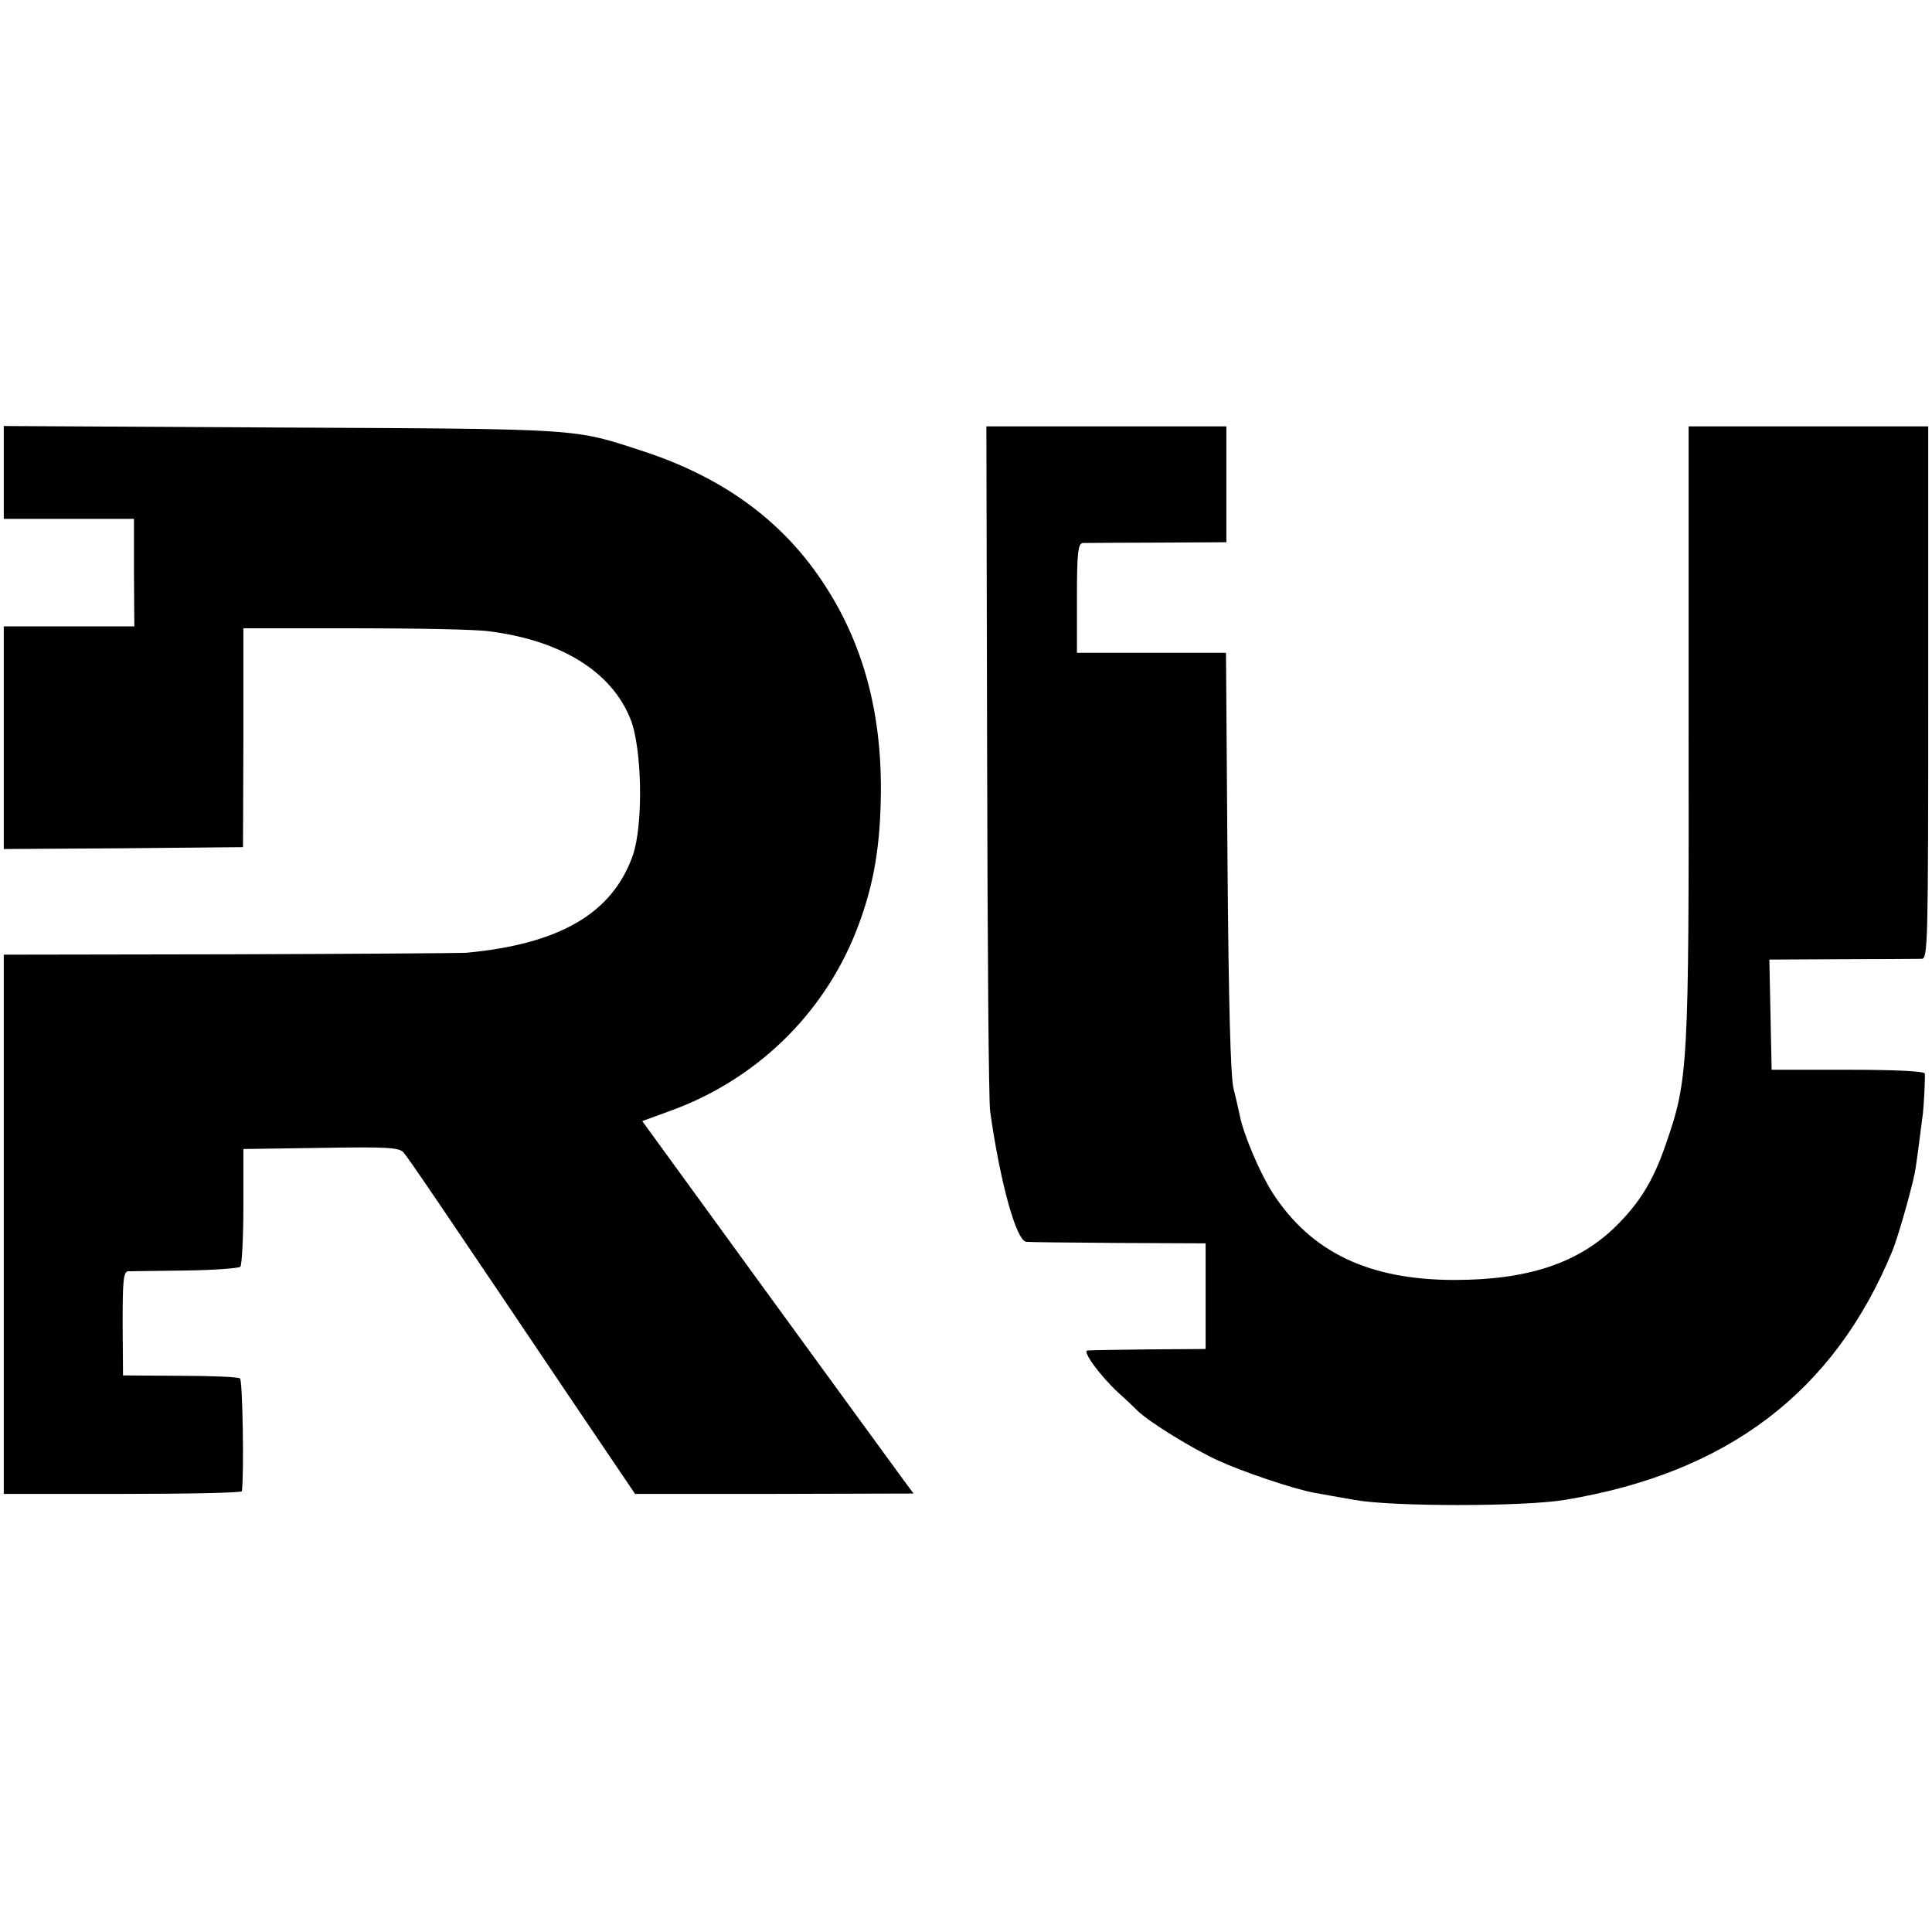
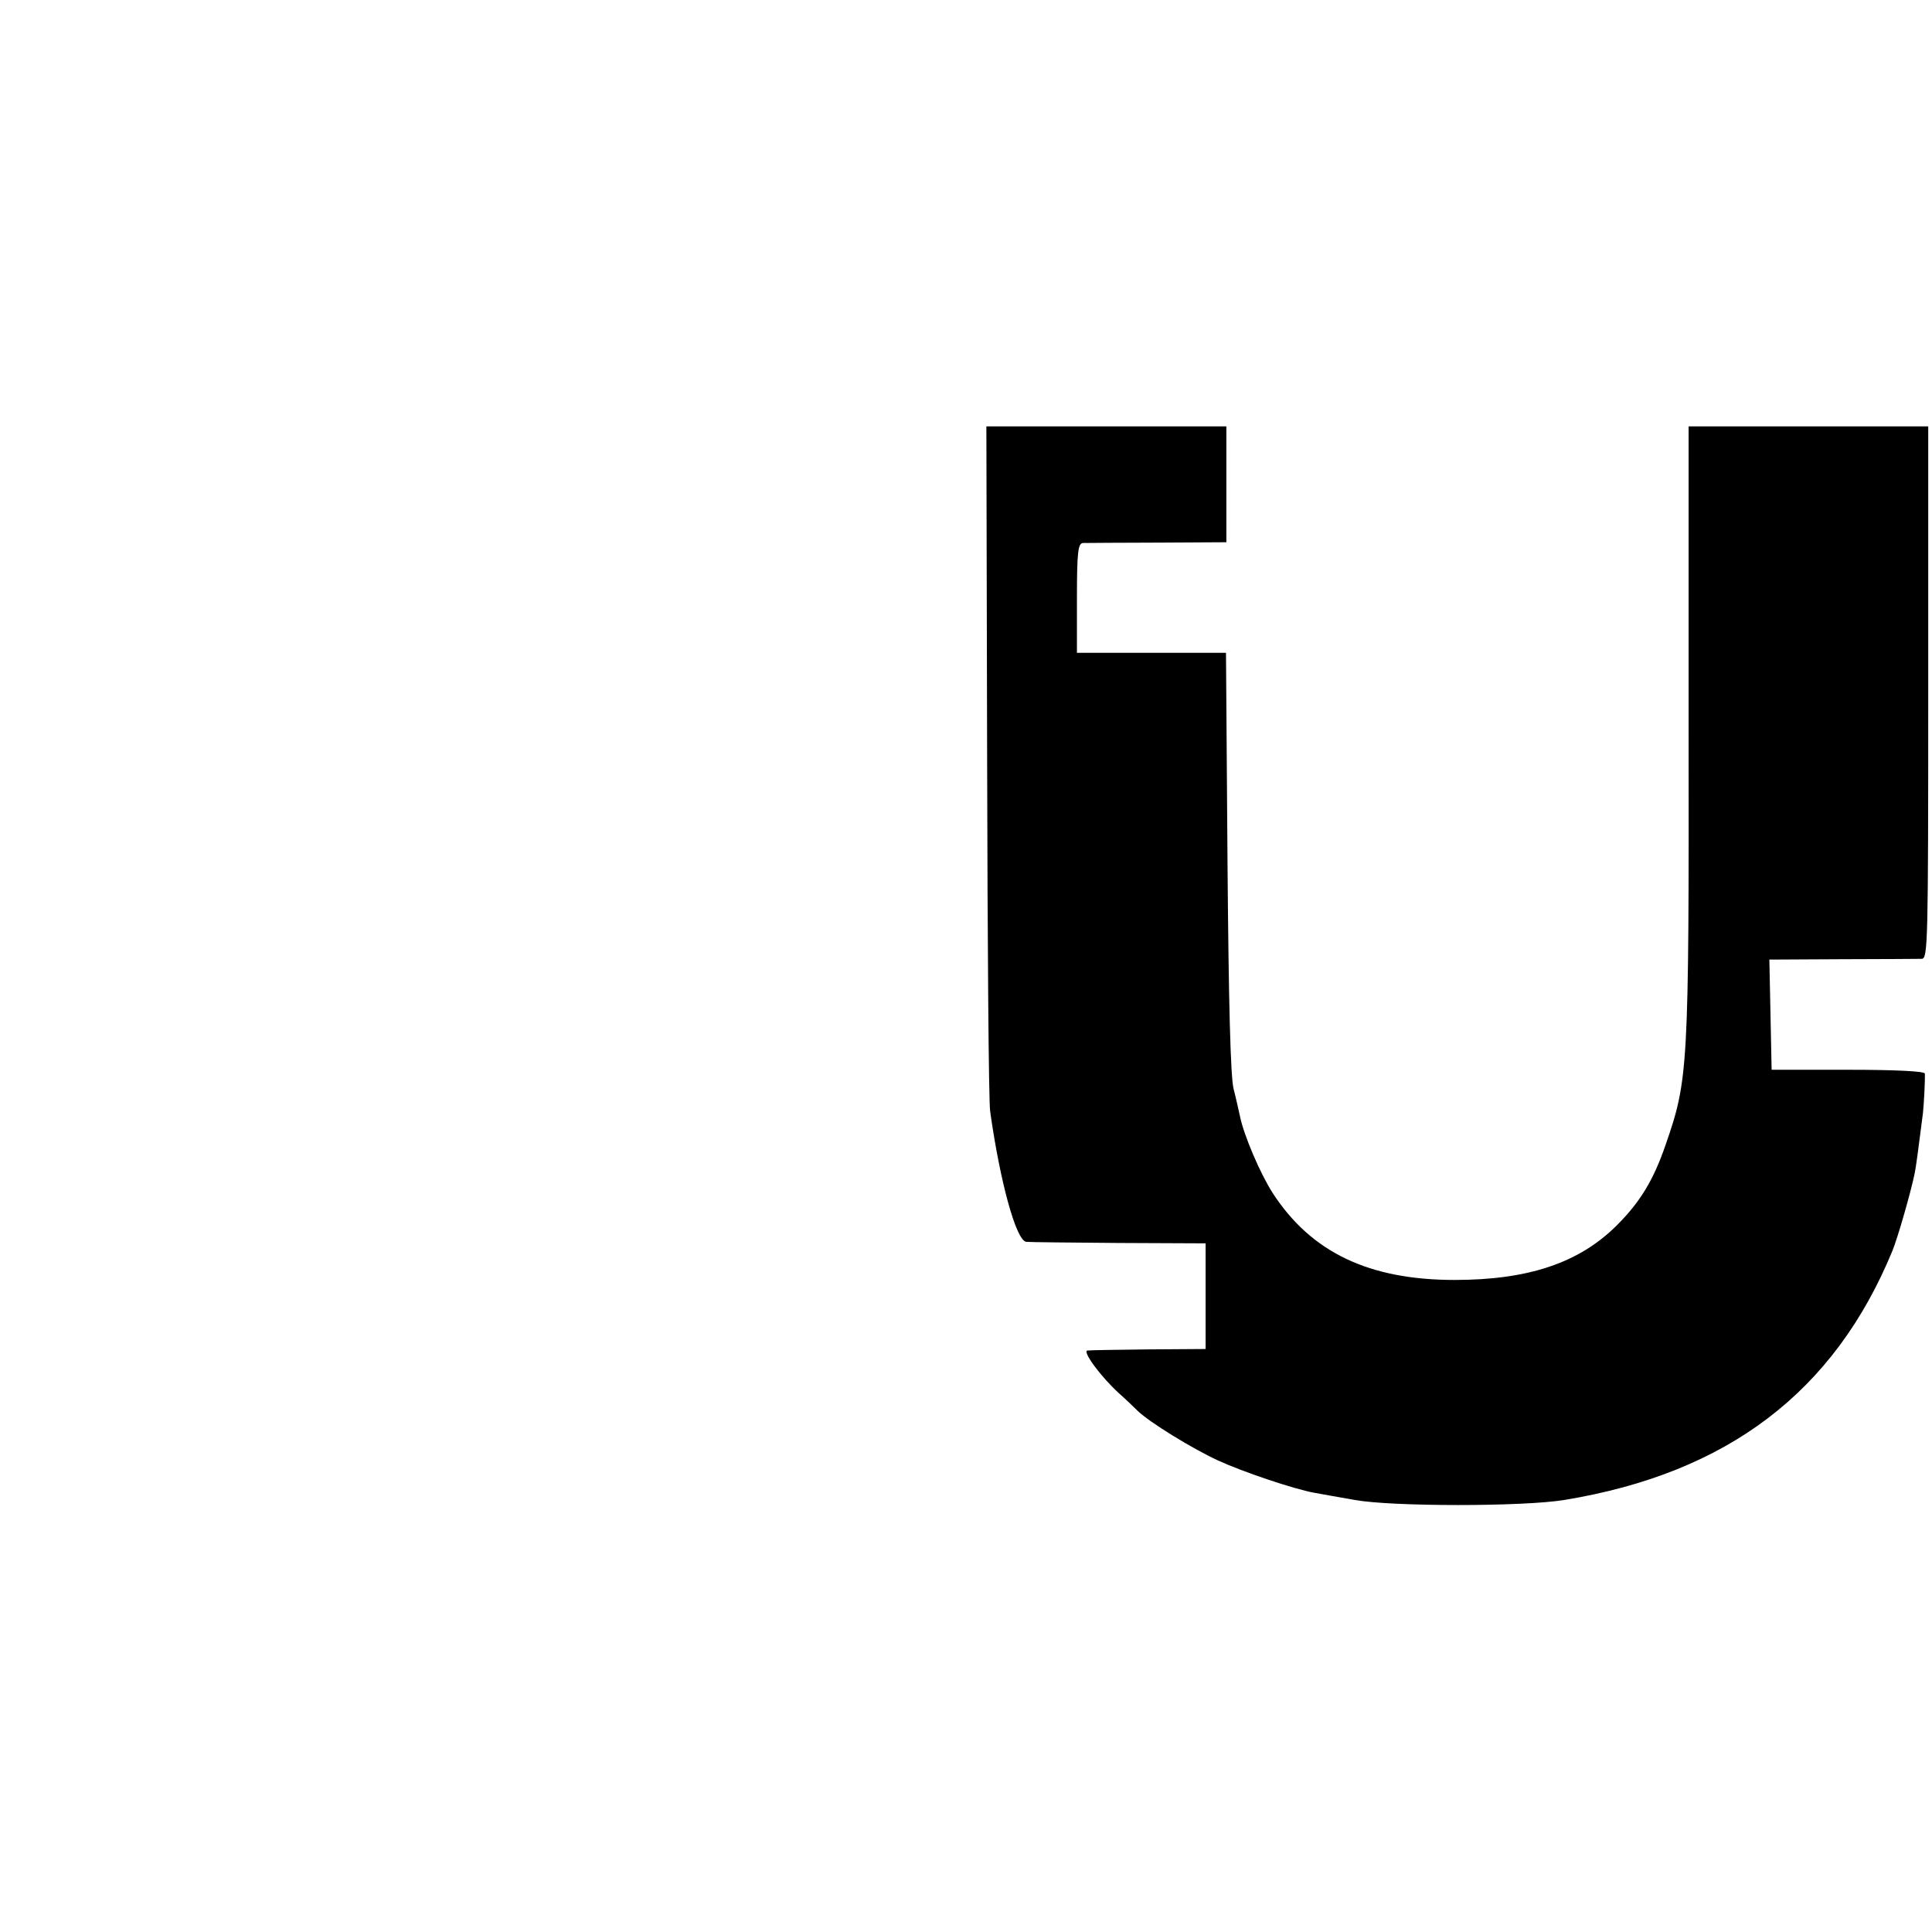
<svg xmlns="http://www.w3.org/2000/svg" version="1.0" width="512pt" height="512pt" viewBox="0 0 512 512" preserveAspectRatio="xMidYMid meet">
  <g transform="translate(0,512) scale(0.1,-0.1)" fill="#000000" stroke="none">
-     <path d="M10 3868 l0 -123 173 0 172 0 0 -142 1 -143 -173 0 -173 0 0 -295 0 -295 317 2 317 3 1 290 0 290 295 0 c162 0 323 -3 356 -8 191 -24 325 -107 375 -233 31 -79 34 -280 6 -361 -54 -153 -193 -235 -442 -258 -16 -1 -299 -3 -627 -4 l-598 -1 0 -714 0 -715 315 0 c173 0 315 3 316 7 6 44 2 295 -5 299 -5 4 -77 7 -160 7 l-150 1 -1 138 c0 115 2 137 15 138 8 0 77 1 152 2 75 1 140 6 145 10 4 5 8 77 8 160 l0 152 206 3 c180 3 208 1 219 -13 14 -16 106 -152 446 -657 l167 -247 369 0 369 1 -34 46 c-19 26 -181 248 -360 494 l-325 447 74 27 c227 82 405 255 492 474 44 111 63 212 66 346 6 228 -45 420 -156 585 -108 161 -263 274 -473 343 -187 61 -155 59 -957 63 l-738 4 0 -123z" />
    <path d="M2616 3108 c1 -486 4 -905 8 -933 26 -186 69 -344 96 -346 8 -1 119 -2 245 -3 l230 -1 0 -140 0 -140 -150 -1 c-82 -1 -156 -2 -163 -3 -15 -1 34 -68 83 -113 17 -15 39 -36 50 -47 31 -30 143 -99 212 -131 65 -30 201 -76 256 -86 17 -3 66 -12 107 -19 99 -18 447 -18 556 0 432 71 715 286 869 660 14 34 49 156 59 205 3 13 11 73 22 160 3 29 6 91 5 105 -1 6 -75 10 -203 10 l-203 0 -3 146 -3 146 193 1 c106 0 201 1 211 1 16 1 17 41 17 706 l0 705 -317 0 -318 0 0 -798 c1 -906 -1 -933 -61 -1106 -32 -93 -67 -151 -129 -213 -100 -100 -235 -145 -430 -145 -227 0 -380 73 -482 230 -33 51 -77 154 -87 204 -3 13 -10 46 -17 73 -8 34 -13 223 -16 603 l-4 552 -198 0 -197 0 0 145 c0 123 3 145 16 146 8 0 97 1 198 1 l182 1 0 153 0 154 -318 0 -318 0 2 -882z" />
  </g>
</svg>